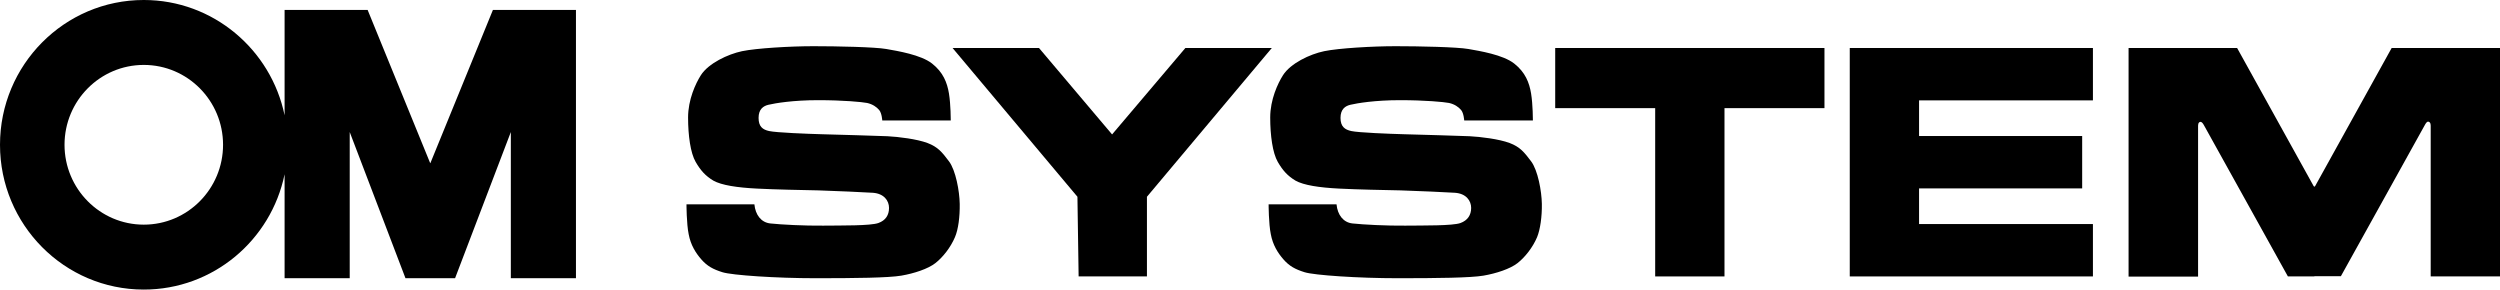
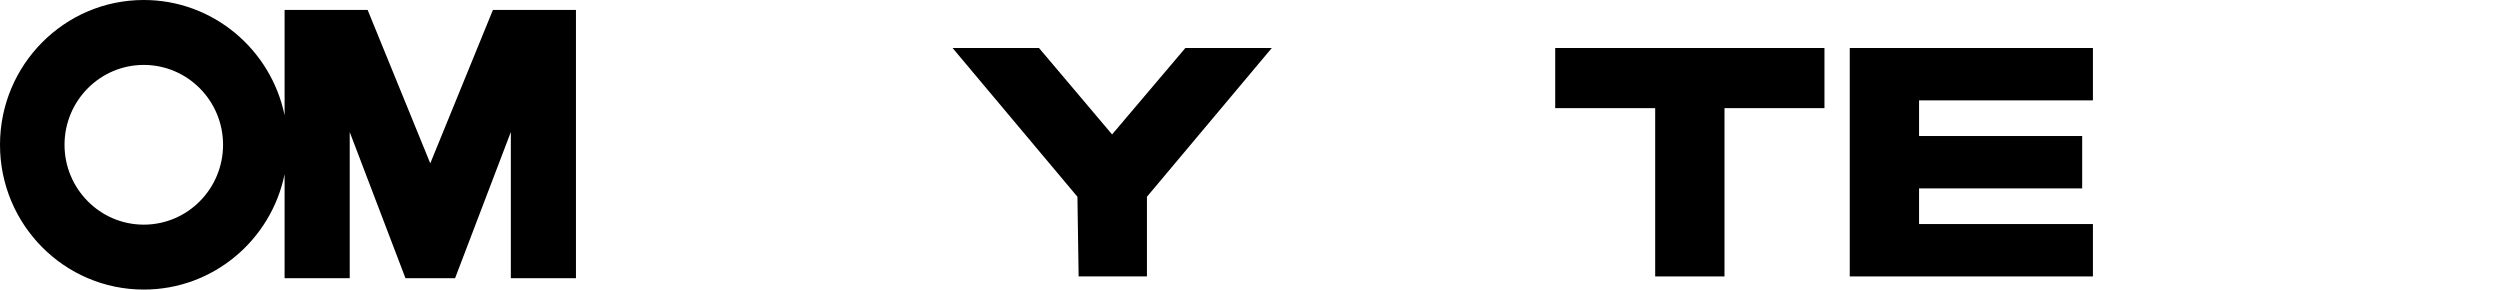
<svg xmlns="http://www.w3.org/2000/svg" id="Layer_2" data-name="Layer 2" viewBox="0 0 125.53 14.55">
  <defs>
    <style>      .cls-1 {        fill-rule: evenodd;      }    </style>
  </defs>
  <g id="Layer_1-2" data-name="Layer 1">
    <g>
      <path d="M21.6,8.19l-3.14-7.69h-4.17v5.29c-.68-3.3-3.59-5.79-7.07-5.79C3.23,0,0,3.26,0,7.27s3.23,7.27,7.22,7.27c3.48,0,6.39-2.48,7.07-5.79v5.22h3.27v-7.34l2.8,7.34h2.49l2.8-7.34v7.34h3.27V.5h-4.17l-3.14,7.69ZM7.22,11.28c-2.2,0-3.98-1.8-3.98-4.01s1.78-4.01,3.98-4.01,3.98,1.8,3.98,4.01-1.78,4.01-3.98,4.01Z" />
      <g>
-         <path class="cls-1" d="M44.3,6.05h3.44s0-.8-.09-1.35c-.09-.55-.29-1.07-.85-1.51-.56-.44-1.73-.63-2.3-.73-.57-.1-2.48-.14-3.65-.14s-2.86.1-3.59.25c-.71.15-1.69.61-2.07,1.21-.26.41-.64,1.22-.64,2.12s.12,1.78.38,2.23c.25.43.49.7.89.94.41.23,1.19.35,2.19.4.99.05,2.15.07,3.09.09.95.03,2.22.09,2.73.12.56.04.81.4.81.76s-.17.63-.54.76c-.4.14-1.83.12-2.77.13-.92.01-2.09-.05-2.65-.11-.46-.05-.75-.43-.8-.96h-3.41s0,.97.11,1.5c.1.54.35.94.64,1.27.29.33.58.49,1.06.64.48.15,2.69.3,4.68.3s3.66-.02,4.3-.13c.64-.11,1.34-.34,1.71-.63.37-.29.76-.78.98-1.3.17-.39.25-1.04.24-1.67-.01-.64-.2-1.69-.54-2.14-.34-.45-.55-.72-1.08-.92-.54-.2-1.44-.31-2.01-.34-.57-.02-2.41-.08-3.3-.1-.73-.02-2.28-.08-2.64-.16-.32-.07-.53-.22-.53-.66s.24-.6.5-.66c.34-.08,1.23-.23,2.49-.23s2.2.09,2.46.14c.27.06.48.2.61.36.13.16.15.51.15.51Z" />
        <polygon points="55.84 6.75 59.52 2.41 63.86 2.41 57.59 9.88 57.59 13.88 54.16 13.88 54.1 9.88 47.83 2.41 52.17 2.41 55.84 6.75" />
        <polygon points="91.61 2.41 91.61 5.43 86.59 5.43 86.59 13.88 83.11 13.88 83.11 5.43 78.09 5.43 78.09 2.41 91.61 2.41" />
        <polygon points="96.36 11.25 105.09 11.25 105.09 13.88 96.36 13.88 92.88 13.88 92.88 2.41 96.36 2.41 105.09 2.41 105.09 5.04 96.36 5.04 96.36 6.83 104.55 6.83 104.55 9.46 96.36 9.46 96.36 11.25" />
-         <path d="M116.21,13.88h-1.33l-4.22-7.6c-.04-.07-.1-.17-.18-.16-.11.02-.11.15-.11.24v7.53h-3.49V2.41h5.45l3.84,6.93s.02.03.04.03c.02,0,.03,0,.04-.03l3.84-6.93h5.45v11.47h-3.49v-7.53c0-.09,0-.21-.11-.24-.08-.02-.14.09-.18.16l-4.22,7.6h-1.33Z" />
-         <path class="cls-1" d="M73.53,6.05h3.44s0-.8-.09-1.35c-.09-.55-.29-1.07-.85-1.51-.56-.44-1.73-.63-2.3-.73-.57-.1-2.48-.14-3.65-.14s-2.86.1-3.59.25c-.72.15-1.69.61-2.07,1.21-.26.41-.64,1.22-.64,2.12s.12,1.78.38,2.23c.25.43.49.7.89.94.41.23,1.19.35,2.19.4.99.05,2.15.07,3.09.09.96.03,2.22.09,2.73.12.56.04.81.4.81.76s-.18.63-.54.76c-.4.14-1.83.12-2.77.13-.92.01-2.09-.05-2.65-.11-.46-.05-.75-.43-.8-.96h-3.41s0,.97.11,1.5c.1.54.35.94.64,1.27.29.33.58.49,1.06.64.48.15,2.69.3,4.68.3s3.66-.02,4.3-.13c.64-.11,1.34-.34,1.71-.63.37-.29.76-.78.98-1.3.16-.39.25-1.04.24-1.67-.01-.64-.2-1.69-.54-2.14-.34-.45-.55-.72-1.08-.92-.54-.2-1.44-.31-2.01-.34-.57-.02-2.41-.08-3.3-.1-.73-.02-2.28-.08-2.64-.16-.32-.07-.54-.22-.54-.66s.24-.6.5-.66c.34-.08,1.23-.23,2.49-.23s2.2.09,2.46.14c.27.06.48.2.61.36.13.16.15.51.15.51Z" />
      </g>
    </g>
  </g>
</svg>